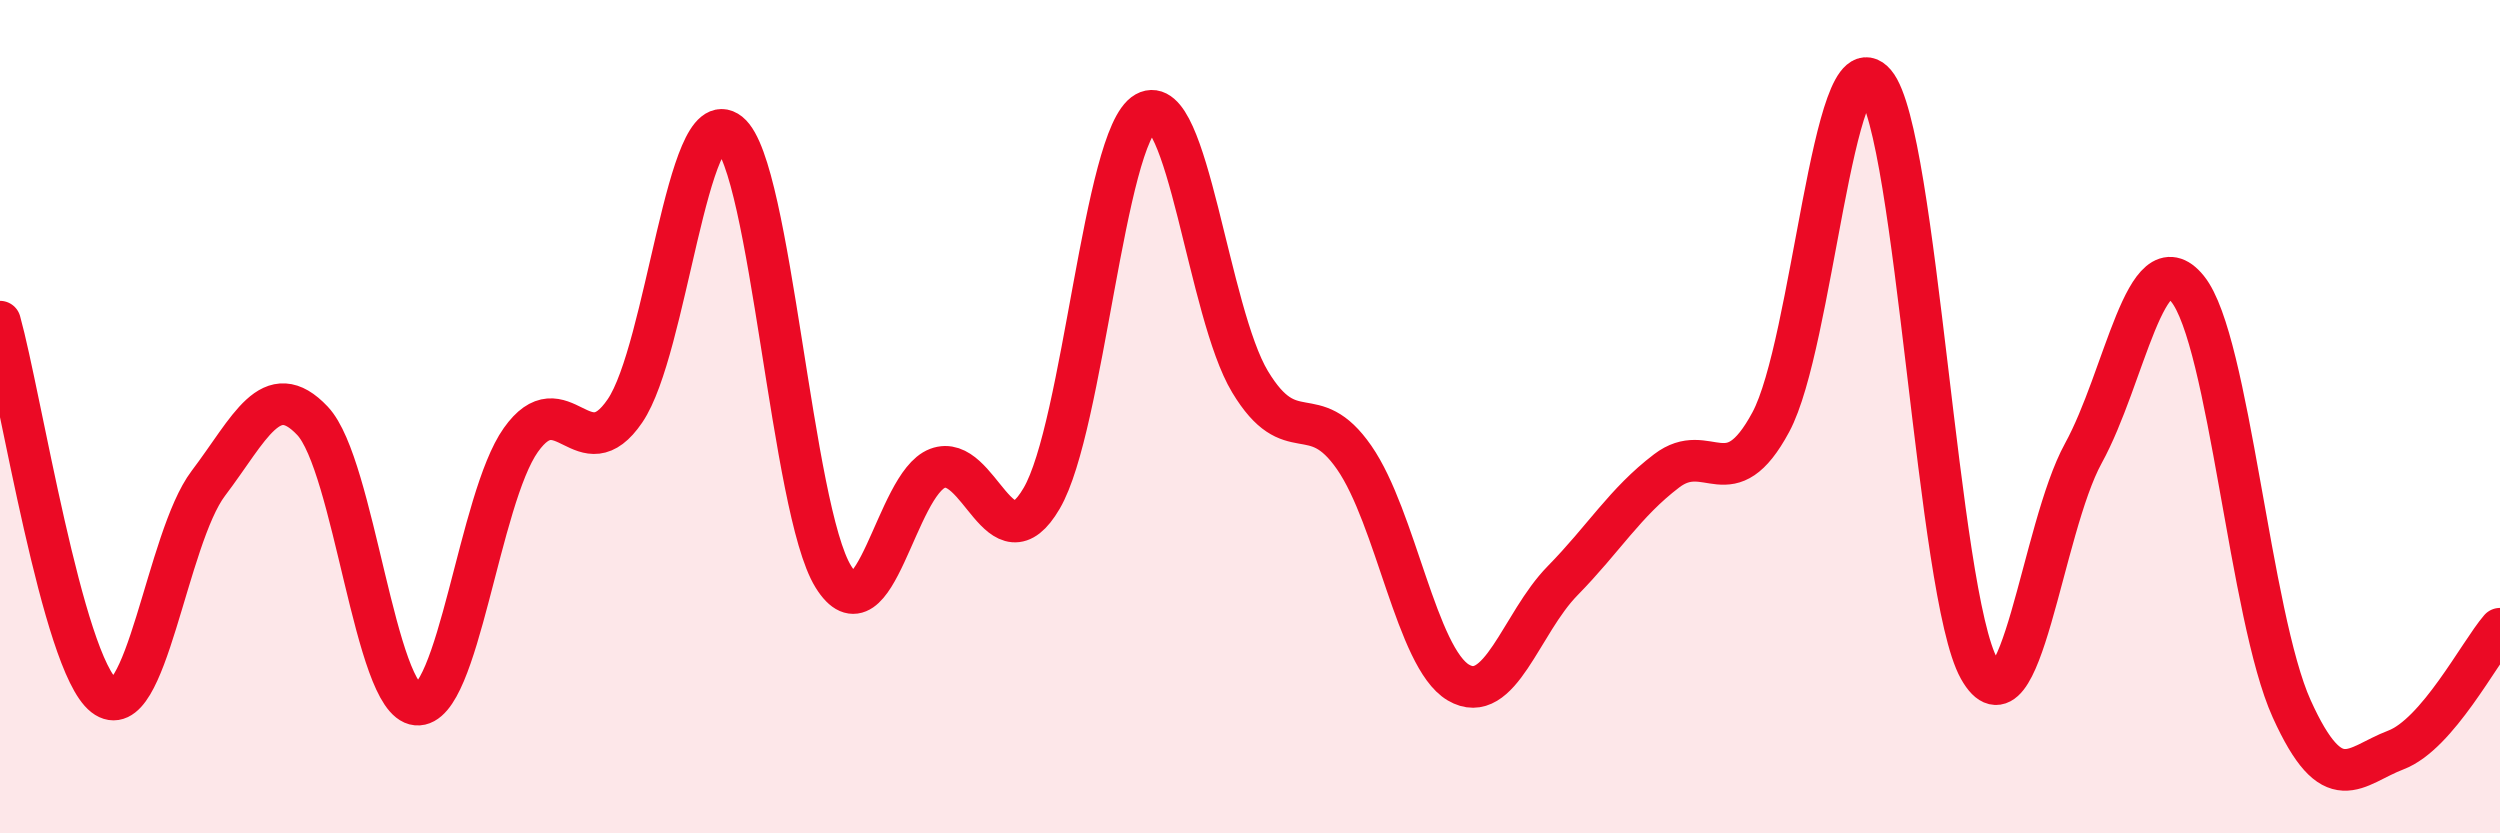
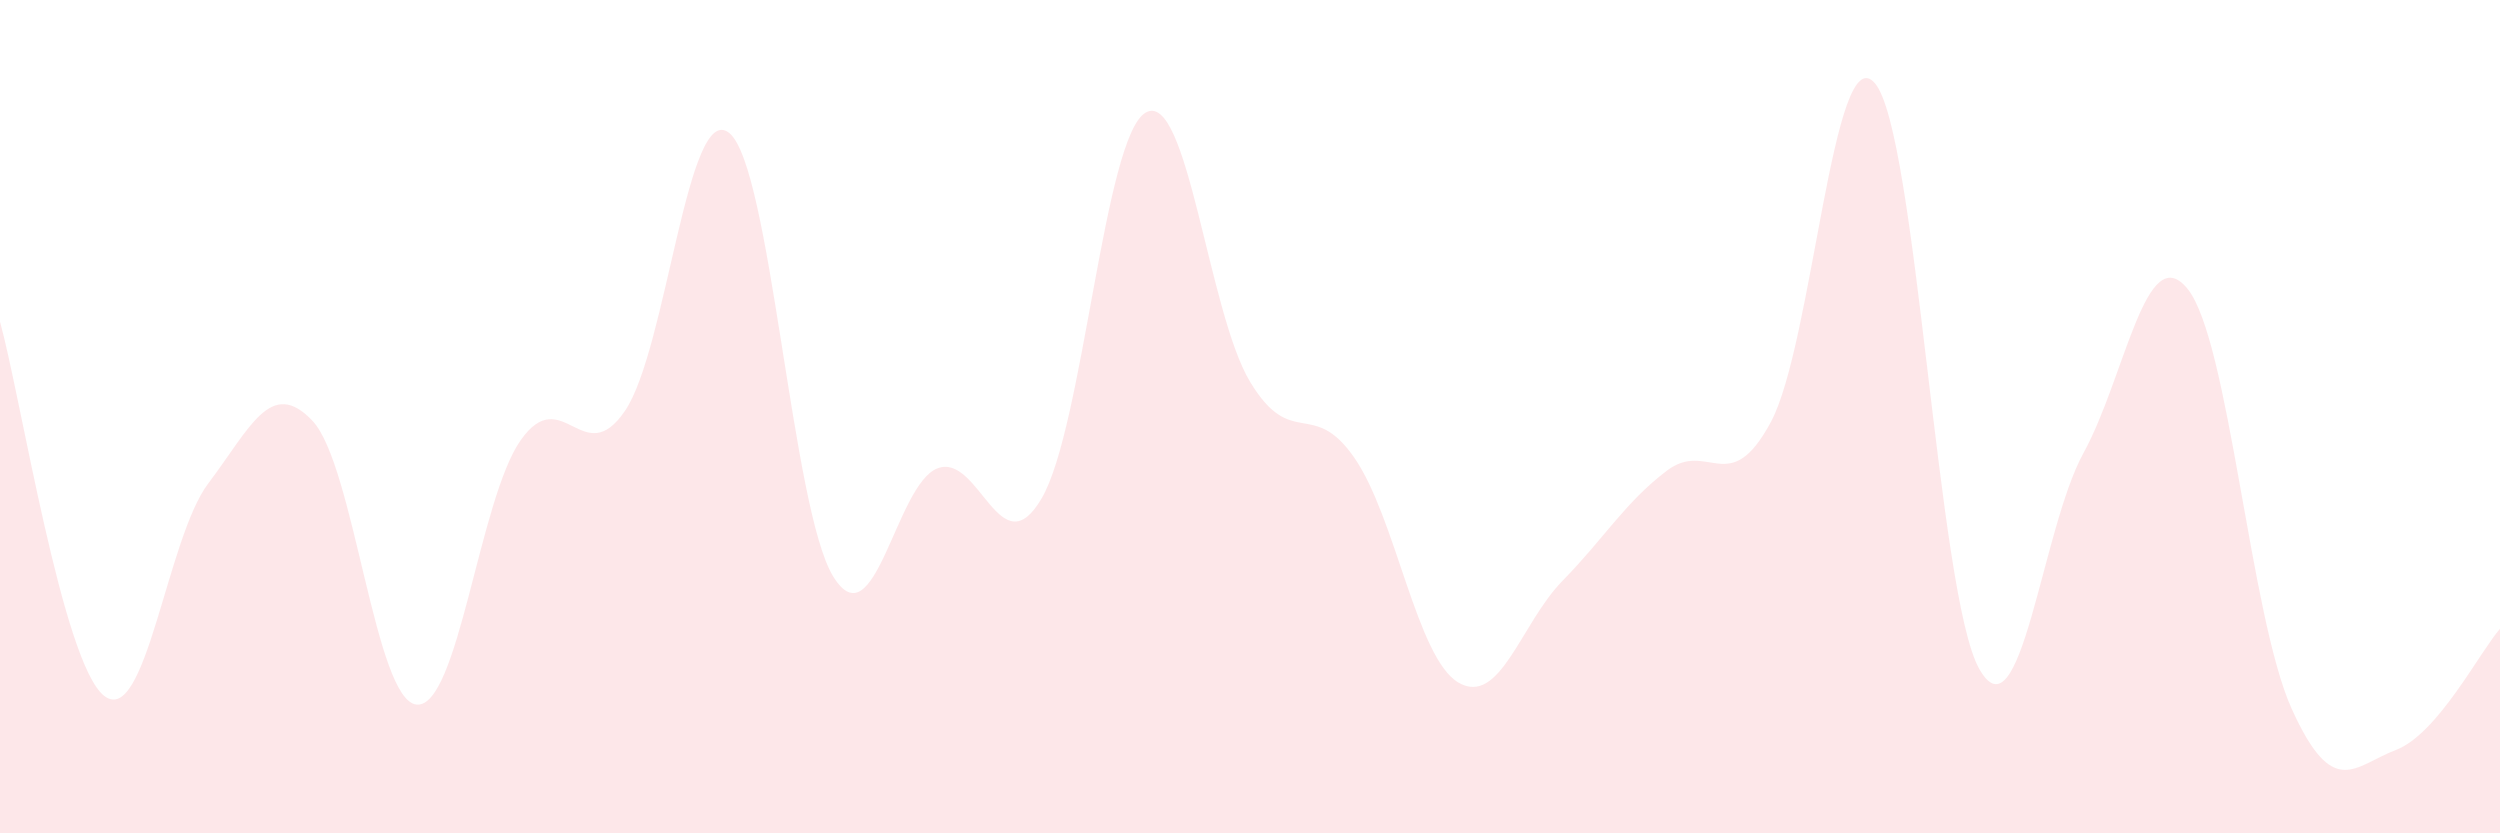
<svg xmlns="http://www.w3.org/2000/svg" width="60" height="20" viewBox="0 0 60 20">
  <path d="M 0,7.72 C 0.5,9.52 1.5,15.92 2.5,16.7 C 3.5,17.48 4,12.92 5,11.6 C 6,10.28 6.5,9.04 7.5,10.1 C 8.5,11.16 9,16.82 10,16.91 C 11,17 11.5,11.97 12.5,10.56 C 13.5,9.15 14,11.33 15,9.86 C 16,8.39 16.5,2.39 17.5,3.19 C 18.5,3.99 19,12.23 20,13.84 C 21,15.45 21.5,11.62 22.5,11.24 C 23.5,10.86 24,13.67 25,11.96 C 26,10.25 26.5,3.26 27.5,2.7 C 28.5,2.14 29,7.5 30,9.16 C 31,10.82 31.5,9.54 32.5,10.98 C 33.5,12.42 34,15.79 35,16.38 C 36,16.97 36.5,14.96 37.5,13.94 C 38.5,12.92 39,12.06 40,11.3 C 41,10.54 41.5,11.99 42.5,10.13 C 43.5,8.27 44,0.82 45,2 C 46,3.18 46.5,14.27 47.5,16.05 C 48.5,17.83 49,12.7 50,10.88 C 51,9.06 51.5,5.7 52.5,6.93 C 53.5,8.16 54,14.8 55,17.01 C 56,19.22 56.5,18.38 57.5,18 C 58.5,17.62 59.5,15.67 60,15.09L60 20L0 20Z" fill="#EB0A25" opacity="0.1" stroke-linecap="round" stroke-linejoin="round" />
-   <path d="M 0,7.72 C 0.5,9.52 1.5,15.92 2.5,16.7 C 3.5,17.48 4,12.92 5,11.6 C 6,10.28 6.5,9.04 7.5,10.1 C 8.5,11.16 9,16.82 10,16.91 C 11,17 11.5,11.97 12.5,10.56 C 13.5,9.15 14,11.33 15,9.86 C 16,8.39 16.5,2.39 17.5,3.19 C 18.5,3.99 19,12.23 20,13.84 C 21,15.45 21.5,11.62 22.5,11.24 C 23.5,10.86 24,13.67 25,11.96 C 26,10.25 26.5,3.26 27.5,2.7 C 28.5,2.14 29,7.5 30,9.16 C 31,10.82 31.5,9.54 32.5,10.98 C 33.5,12.42 34,15.79 35,16.38 C 36,16.97 36.5,14.96 37.5,13.94 C 38.5,12.92 39,12.06 40,11.3 C 41,10.54 41.5,11.99 42.5,10.13 C 43.5,8.27 44,0.82 45,2 C 46,3.18 46.5,14.27 47.5,16.05 C 48.5,17.83 49,12.7 50,10.88 C 51,9.06 51.5,5.7 52.5,6.93 C 53.5,8.16 54,14.8 55,17.01 C 56,19.22 56.5,18.38 57.5,18 C 58.5,17.62 59.5,15.67 60,15.09" stroke="#EB0A25" stroke-width="1" fill="none" stroke-linecap="round" stroke-linejoin="round" />
</svg>